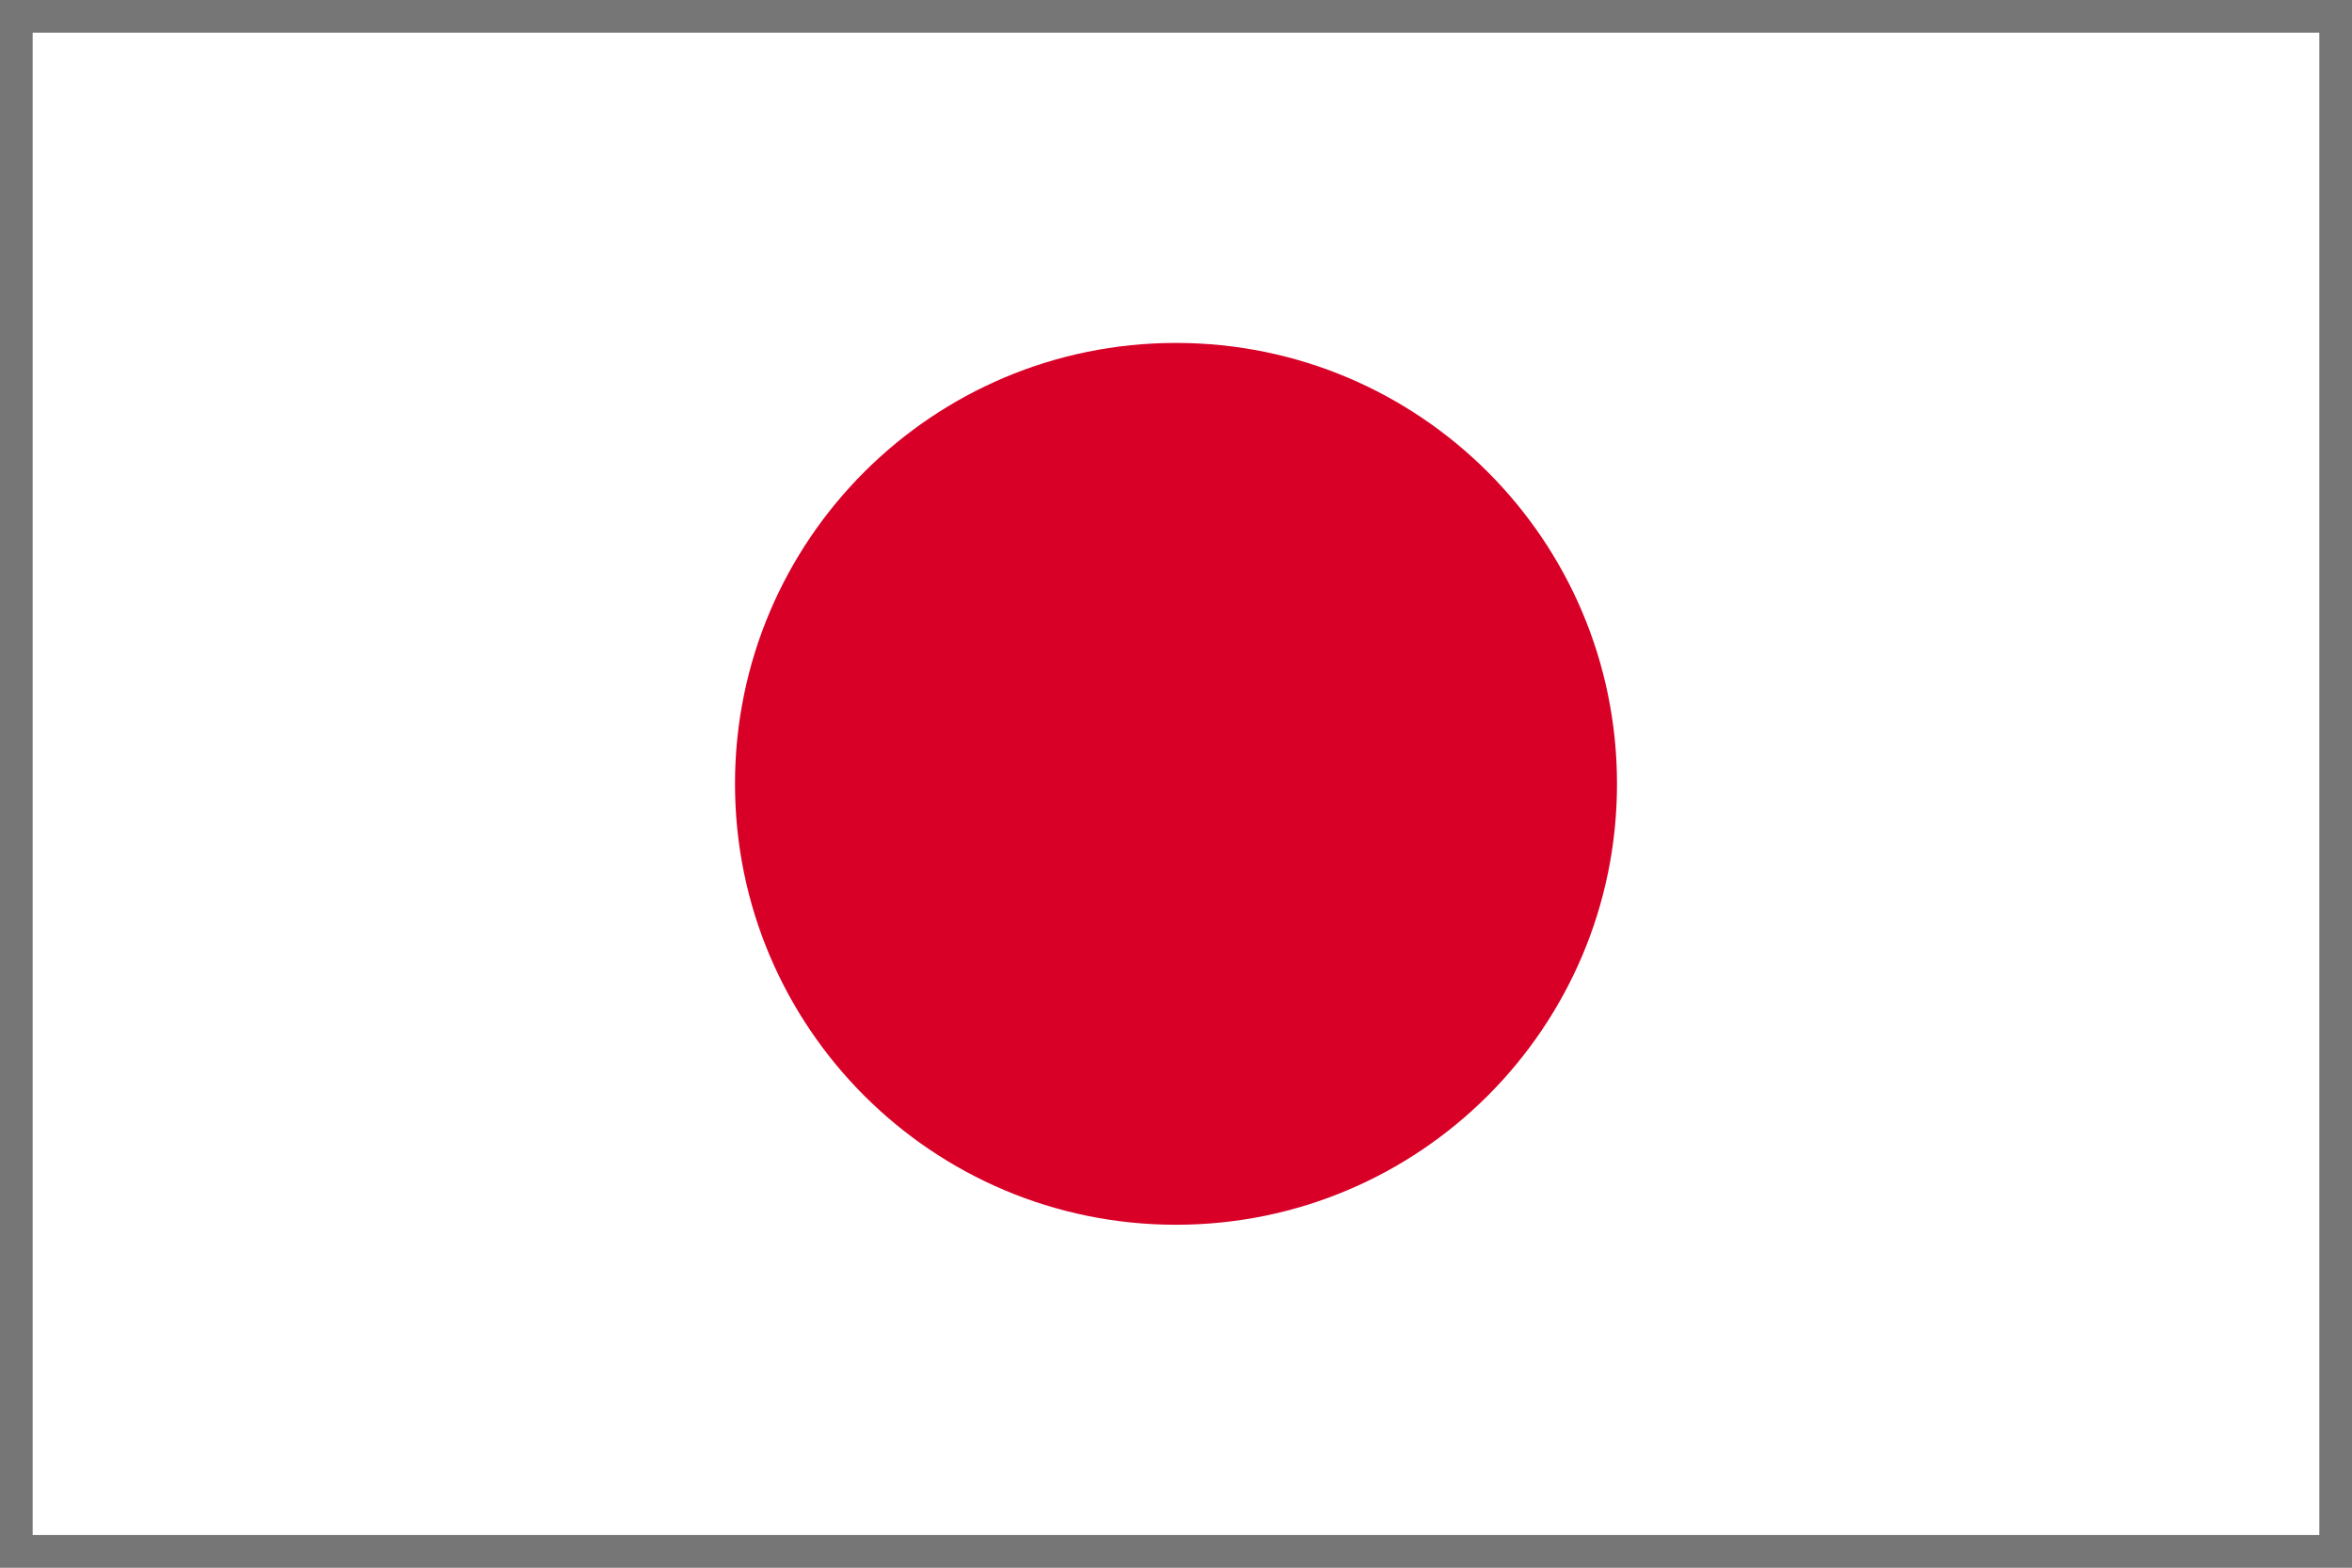
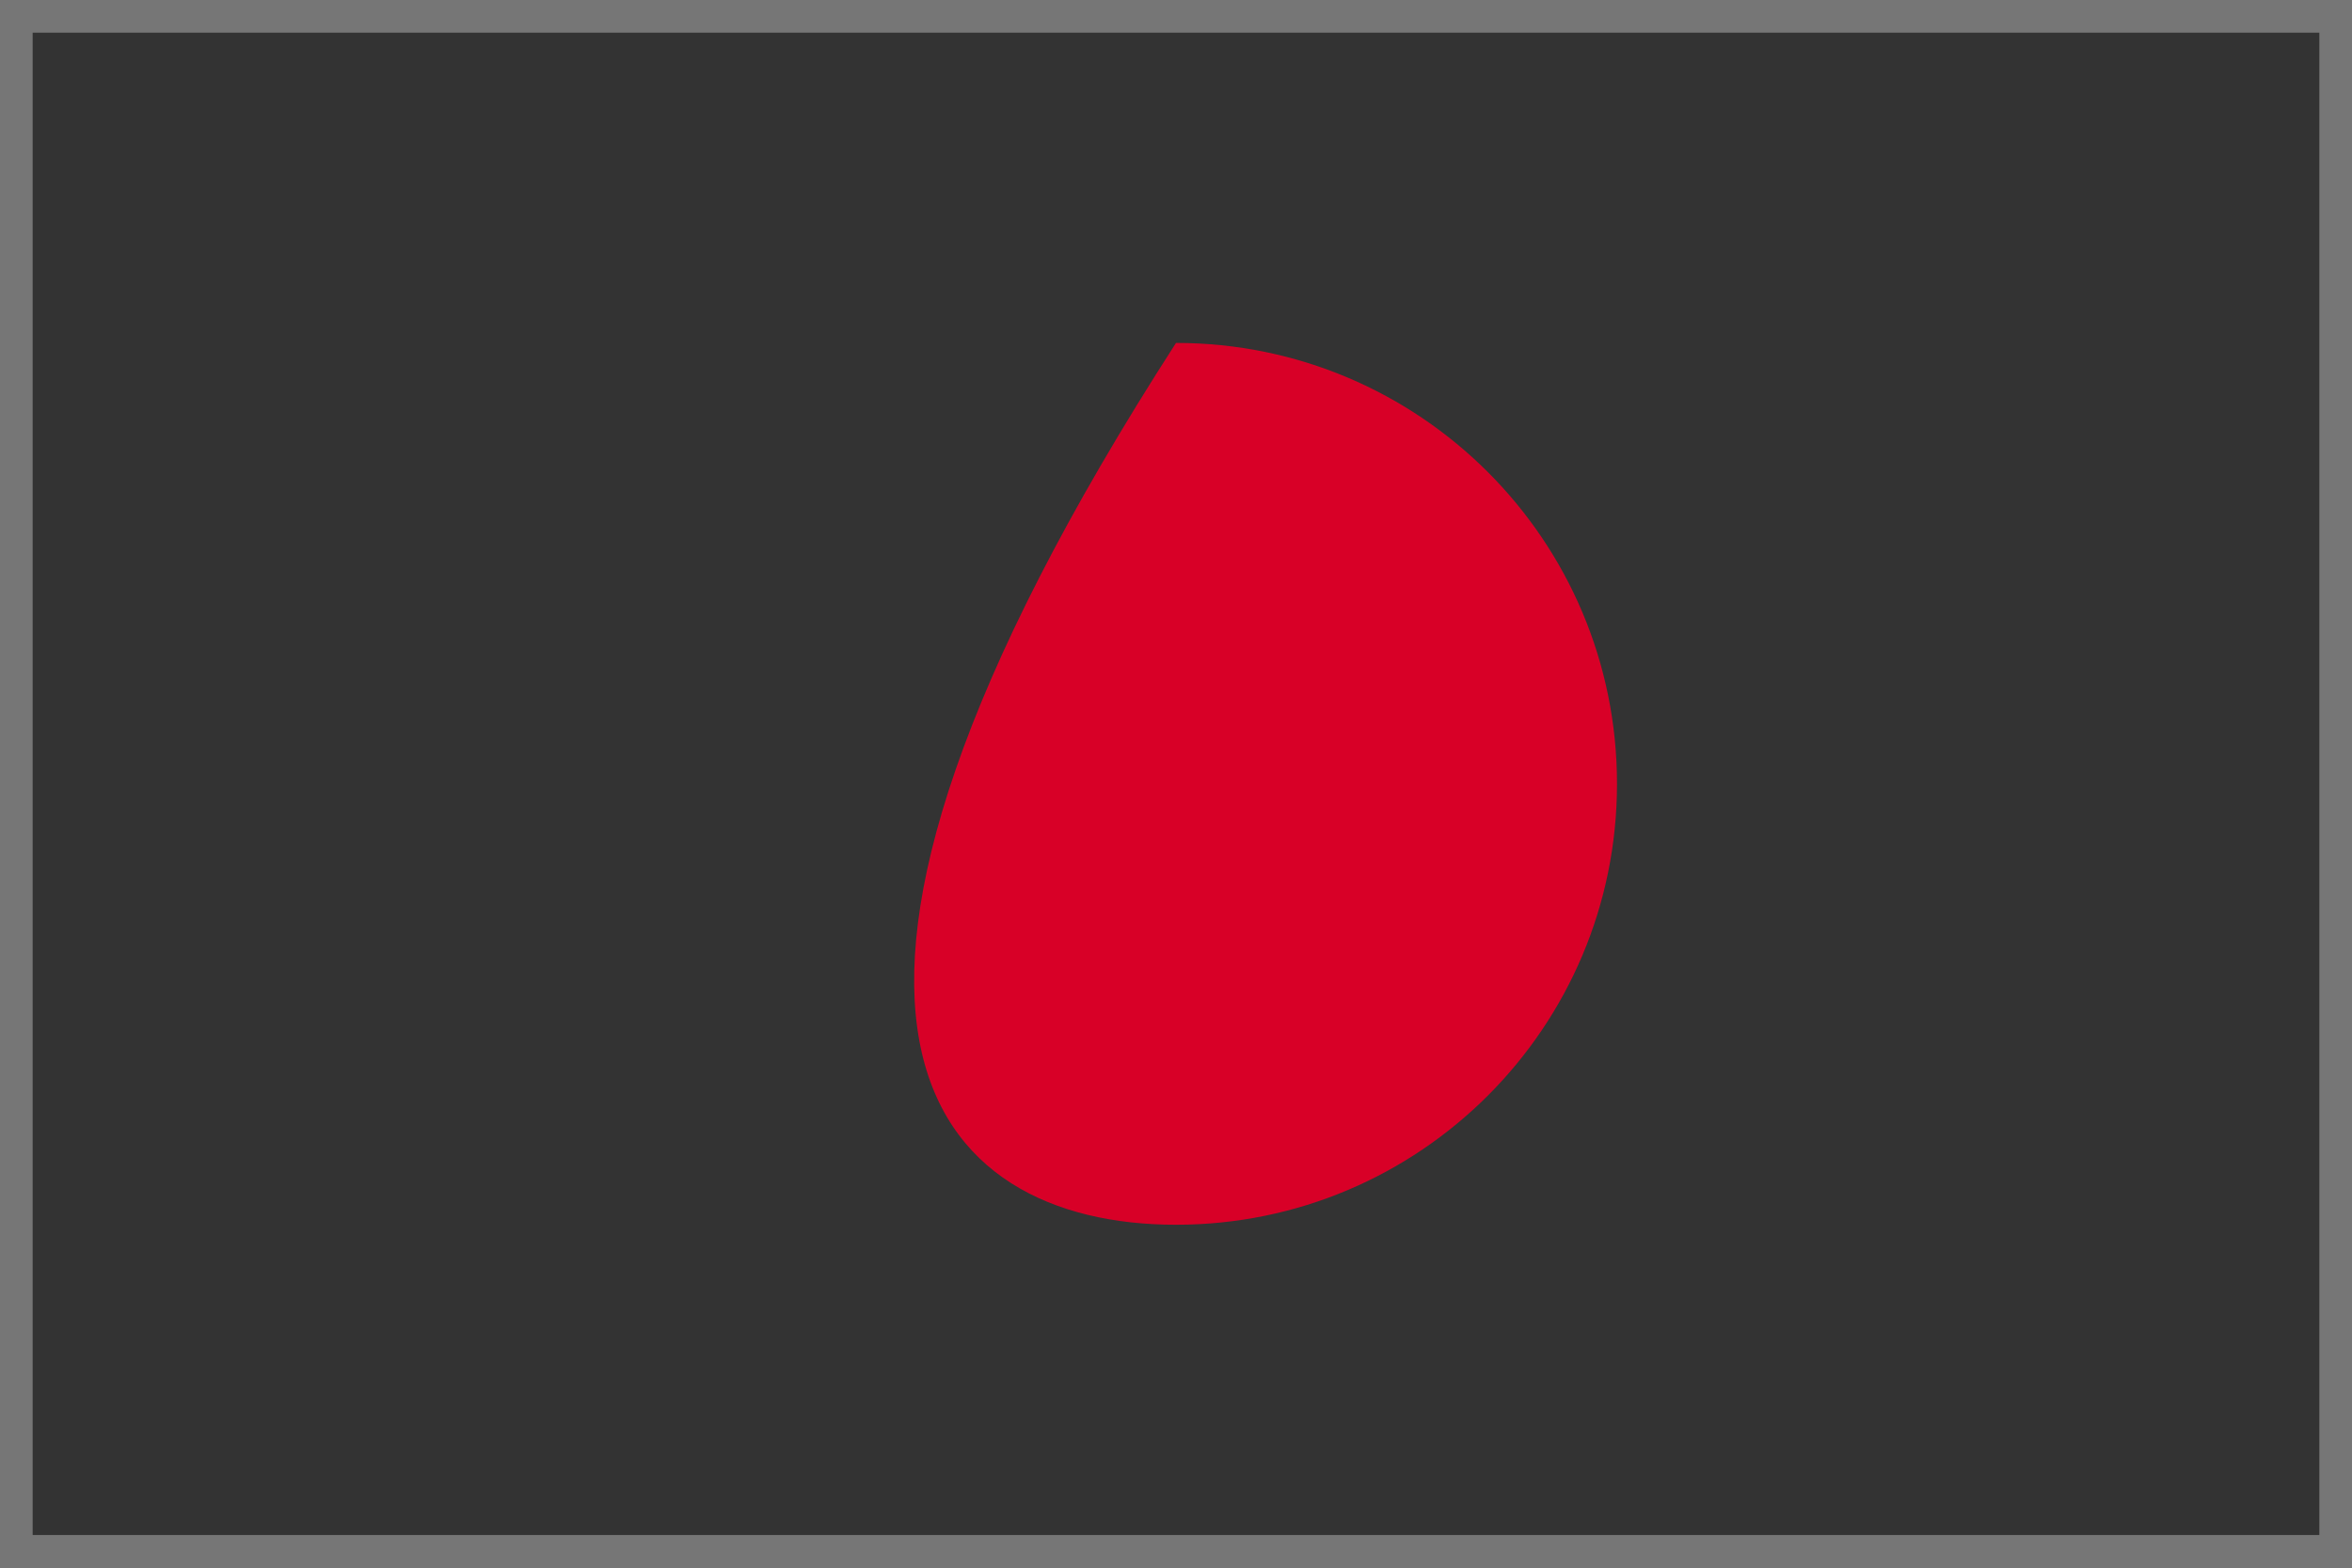
<svg xmlns="http://www.w3.org/2000/svg" width="36" height="24" viewBox="0 0 36 24" fill="none">
  <rect x="0" y="0" width="36" height="24" fill="#333333" stroke="none" />
  <g id="Country=Japan">
    <g clip-path="url(#clip0_3313_52465)">
-       <path id="Vector" d="M0 -0H36V24H0V-0Z" fill="white" />
-       <path id="Vector_2" d="M18 18.75C21.728 18.75 24.75 15.728 24.75 12C24.75 8.272 21.728 5.25 18 5.25C14.272 5.25 11.25 8.272 11.25 12C11.25 15.728 14.272 18.75 18 18.75Z" fill="#D80027" />
+       <path id="Vector_2" d="M18 18.75C21.728 18.75 24.75 15.728 24.75 12C24.75 8.272 21.728 5.25 18 5.25C11.25 15.728 14.272 18.75 18 18.75Z" fill="#D80027" />
    </g>
    <rect x="0.25" y="0.25" width="35.5" height="23.5" stroke="#767676" stroke-width="0.5" />
  </g>
  <defs>
    <clipPath id="clip0_3313_52465">
      <rect width="36" height="24" fill="white" />
    </clipPath>
  </defs>
</svg>